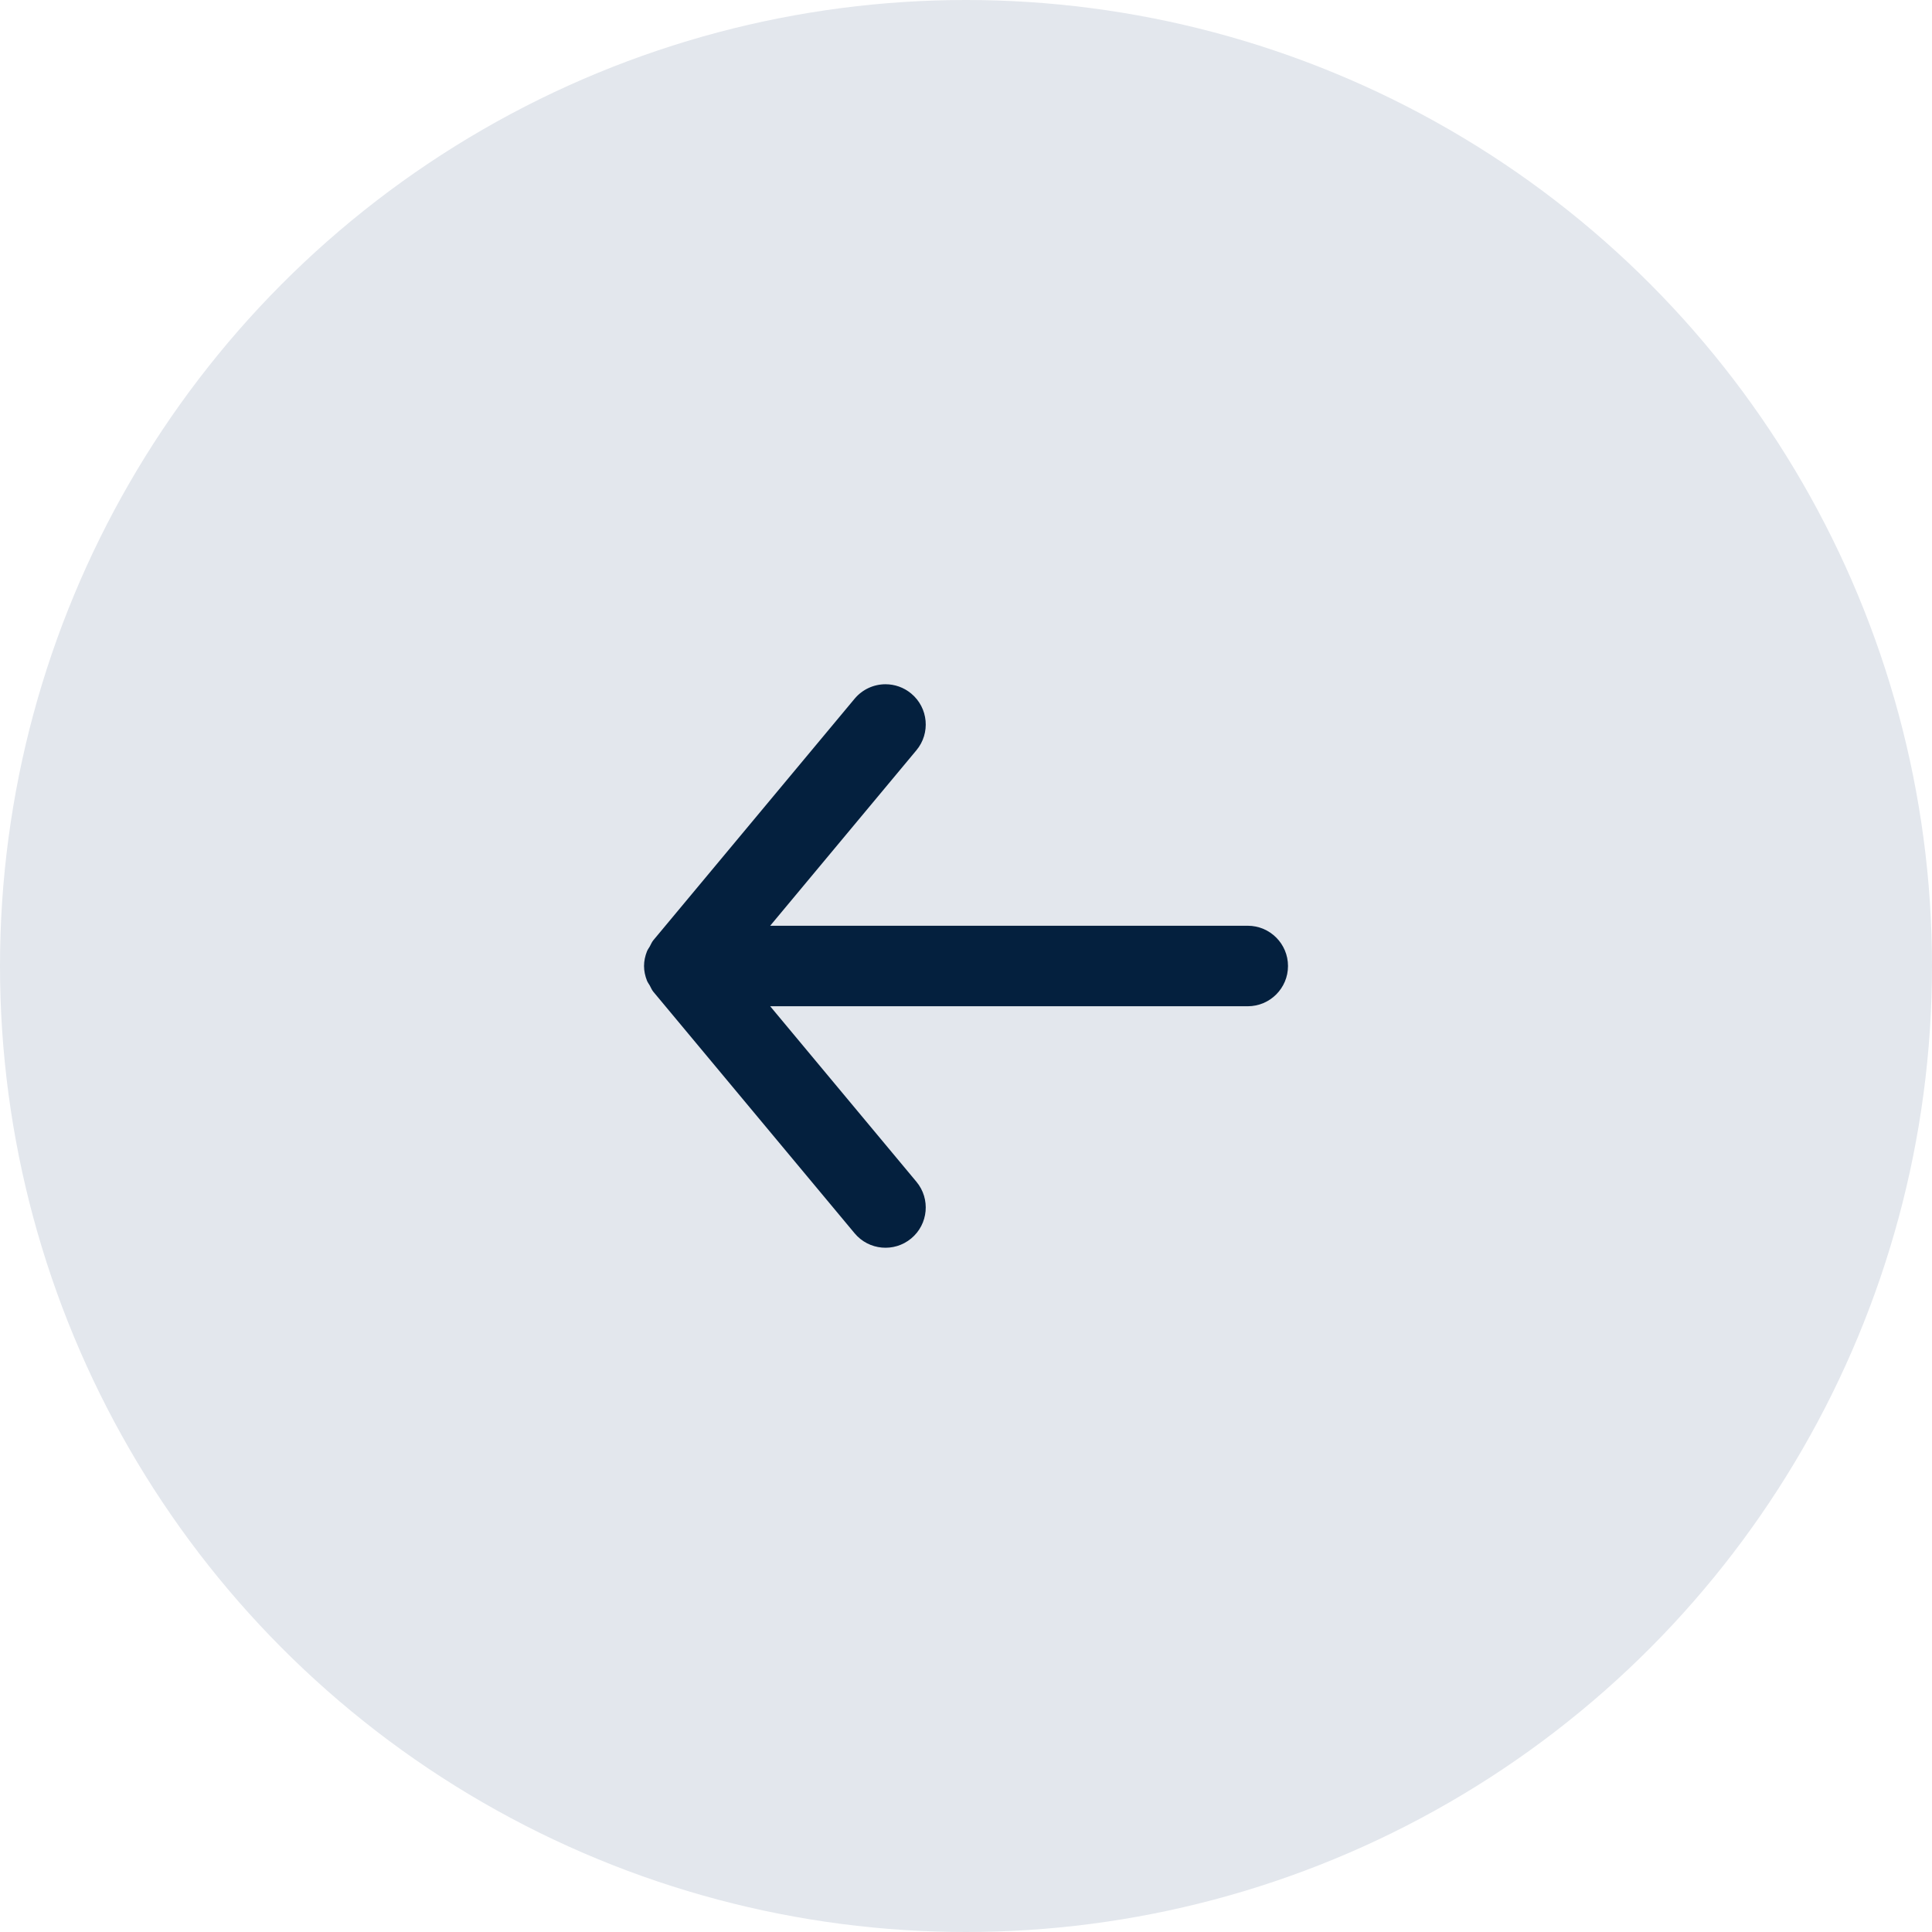
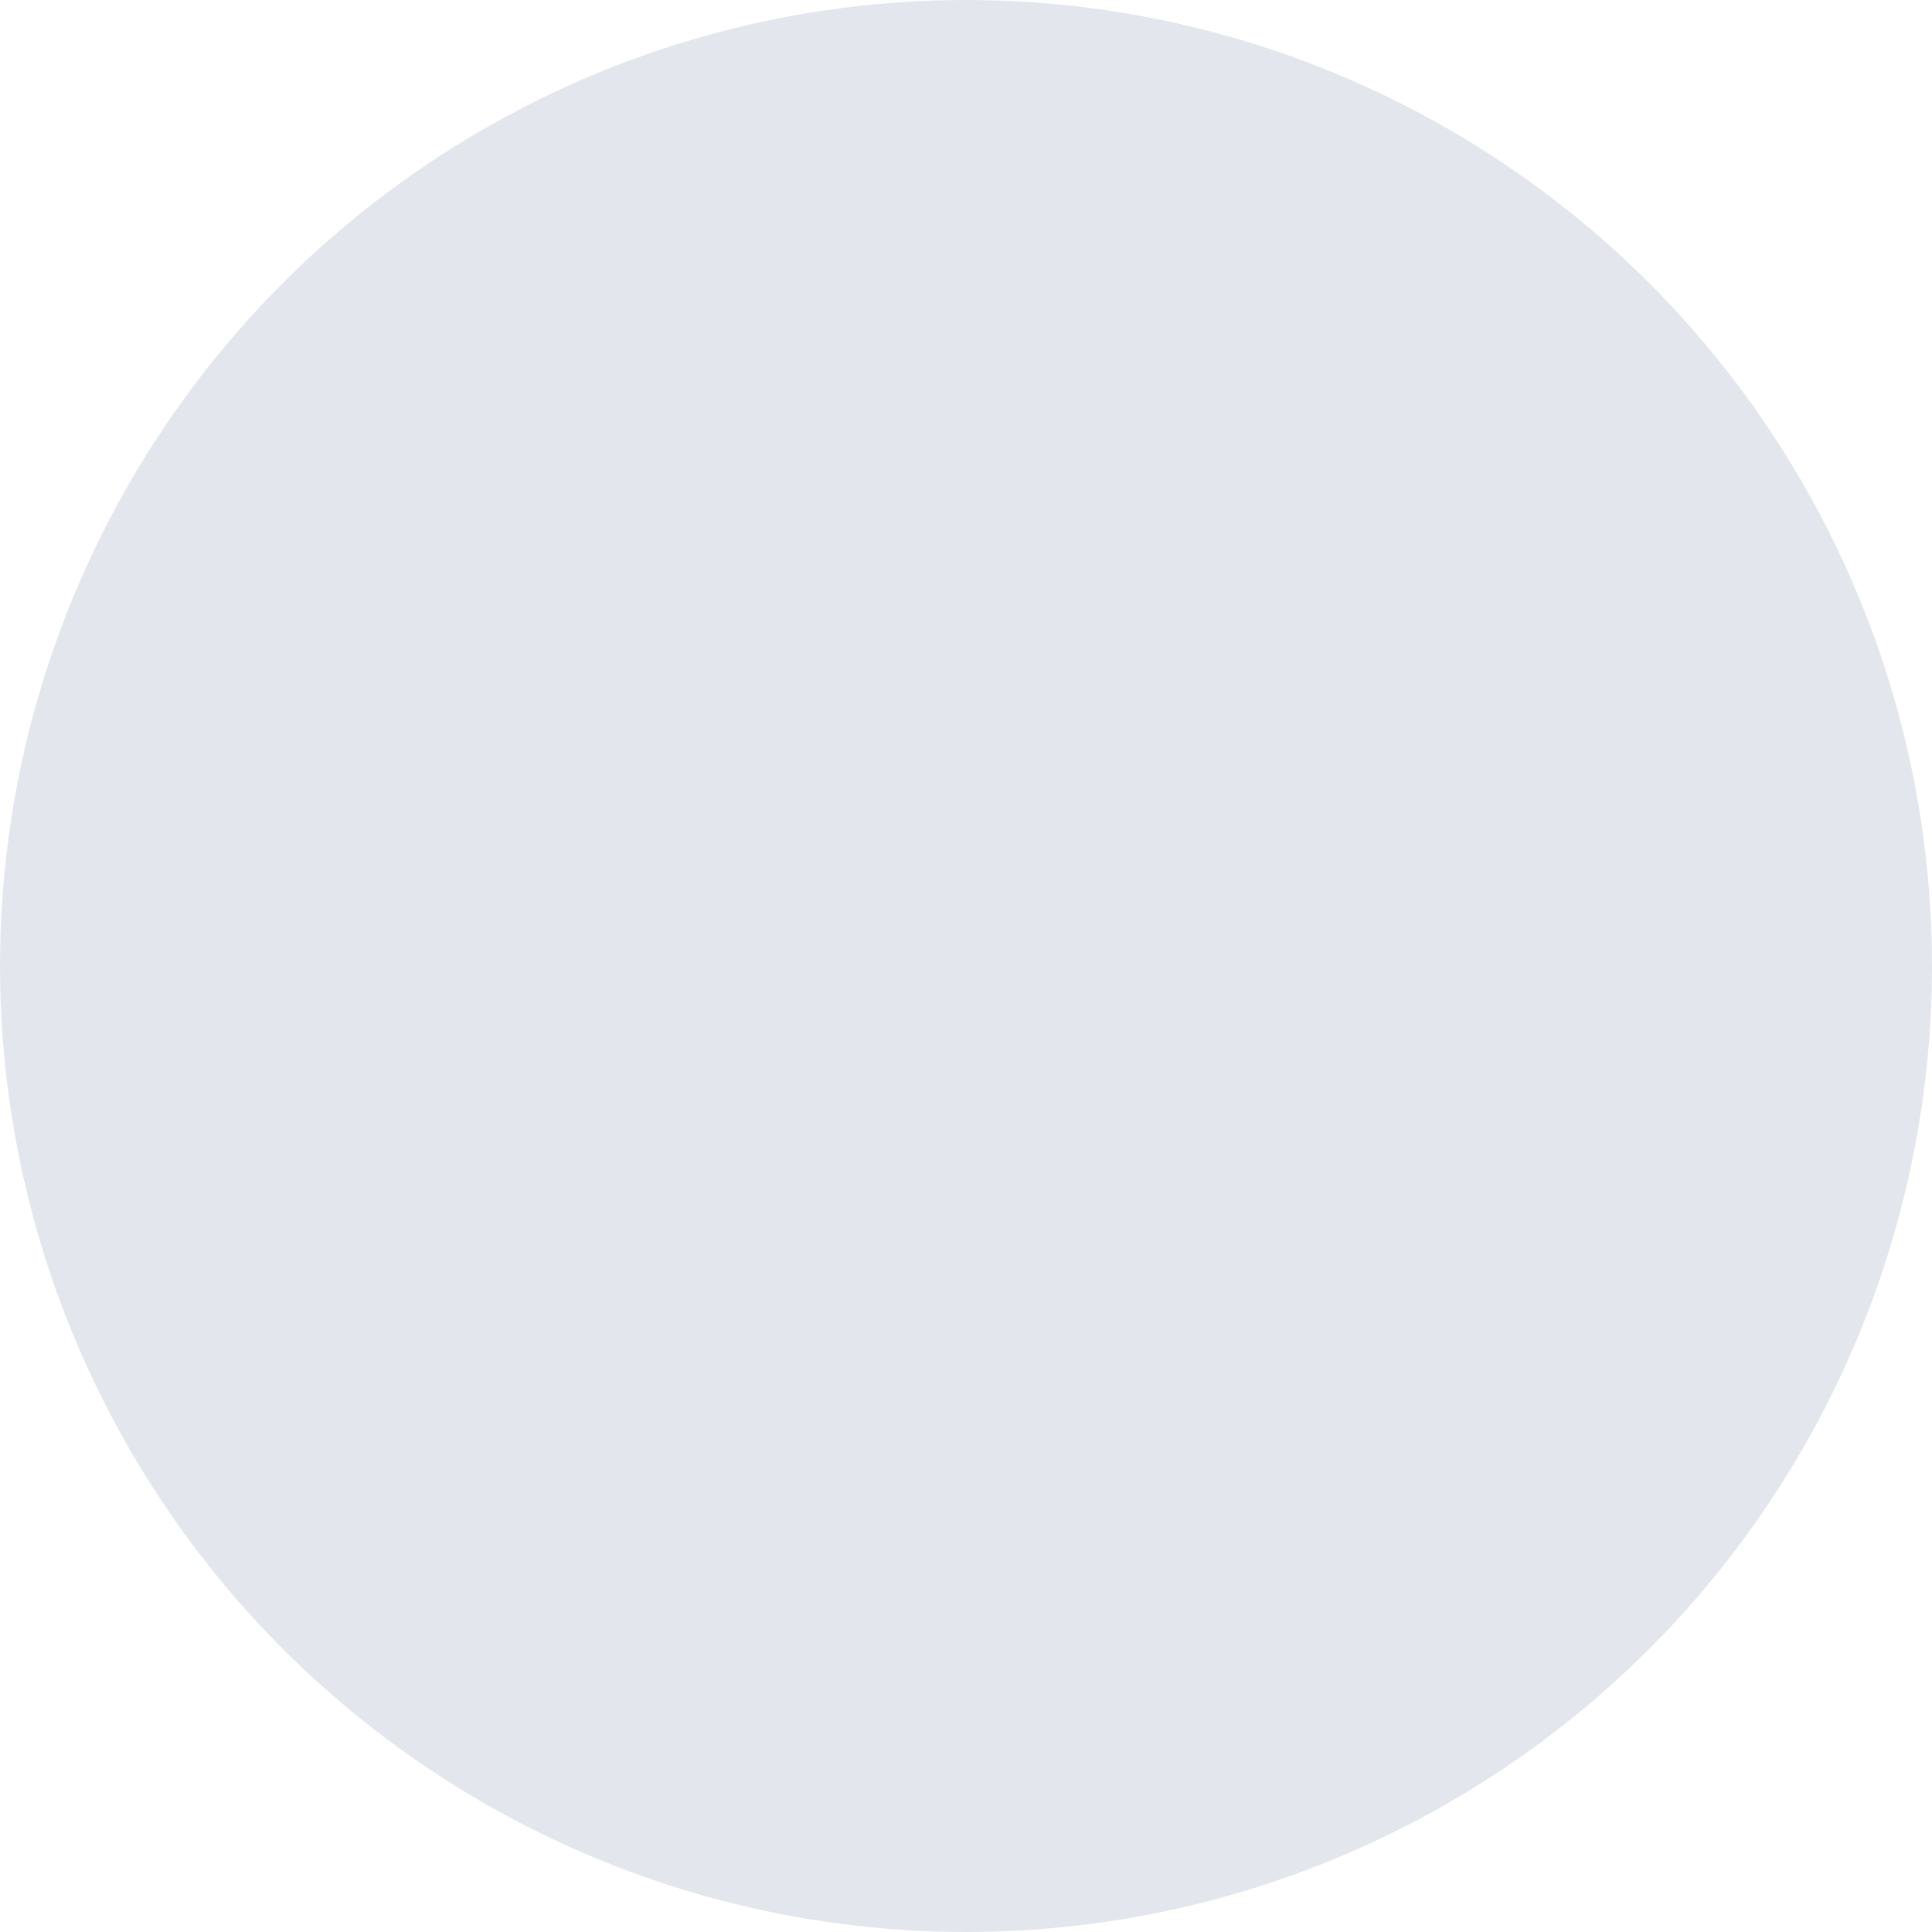
<svg xmlns="http://www.w3.org/2000/svg" width="48px" height="48px" viewBox="0 0 48 48" version="1.1">
  <title>Glovory Image Asset</title>
  <desc>Created with Sketch.</desc>
  <g id="Page-1" stroke="none" stroke-width="1" fill="none" fill-rule="evenodd">
    <g id="icon-arrow-right" transform="translate(24, 24) scale(-1, 1) translate(-24, -24) " fill-rule="nonzero">
      <circle id="Oval" fill="#E3E7ED" cx="24" cy="24" r="24" />
      <g id="icon/outline/arrow-left" transform="translate(24, 24) rotate(-180) translate(-24, -24) translate(16, 17)" fill="#04203E">
        <g id="🎨-Icon-Сolor">
-           <path d="M15,6 L3.135,6 L6.768,1.64 C7.122,1.216 7.064,0.585 6.64,0.232 C6.215,-0.122 5.585,-0.064 5.232,0.36 L0.232,6.36 C0.193,6.407 0.173,6.462 0.144,6.514 C0.12,6.556 0.091,6.592 0.073,6.638 C0.028,6.753 0.001,6.874 0.001,6.996 C0.001,6.997 0,6.999 0,7 C0,7.001 0.001,7.003 0.001,7.004 C0.001,7.126 0.028,7.247 0.073,7.362 C0.091,7.408 0.12,7.444 0.144,7.486 C0.173,7.538 0.193,7.593 0.232,7.64 L5.232,13.64 C5.43,13.877 5.714,14 6,14 C6.226,14 6.453,13.924 6.64,13.768 C7.064,13.415 7.122,12.784 6.768,12.36 L3.135,8 L15,8 C15.552,8 16,7.552 16,7 C16,6.448 15.552,6 15,6" id="path-1" />
-         </g>
+           </g>
      </g>
    </g>
  </g>
</svg>